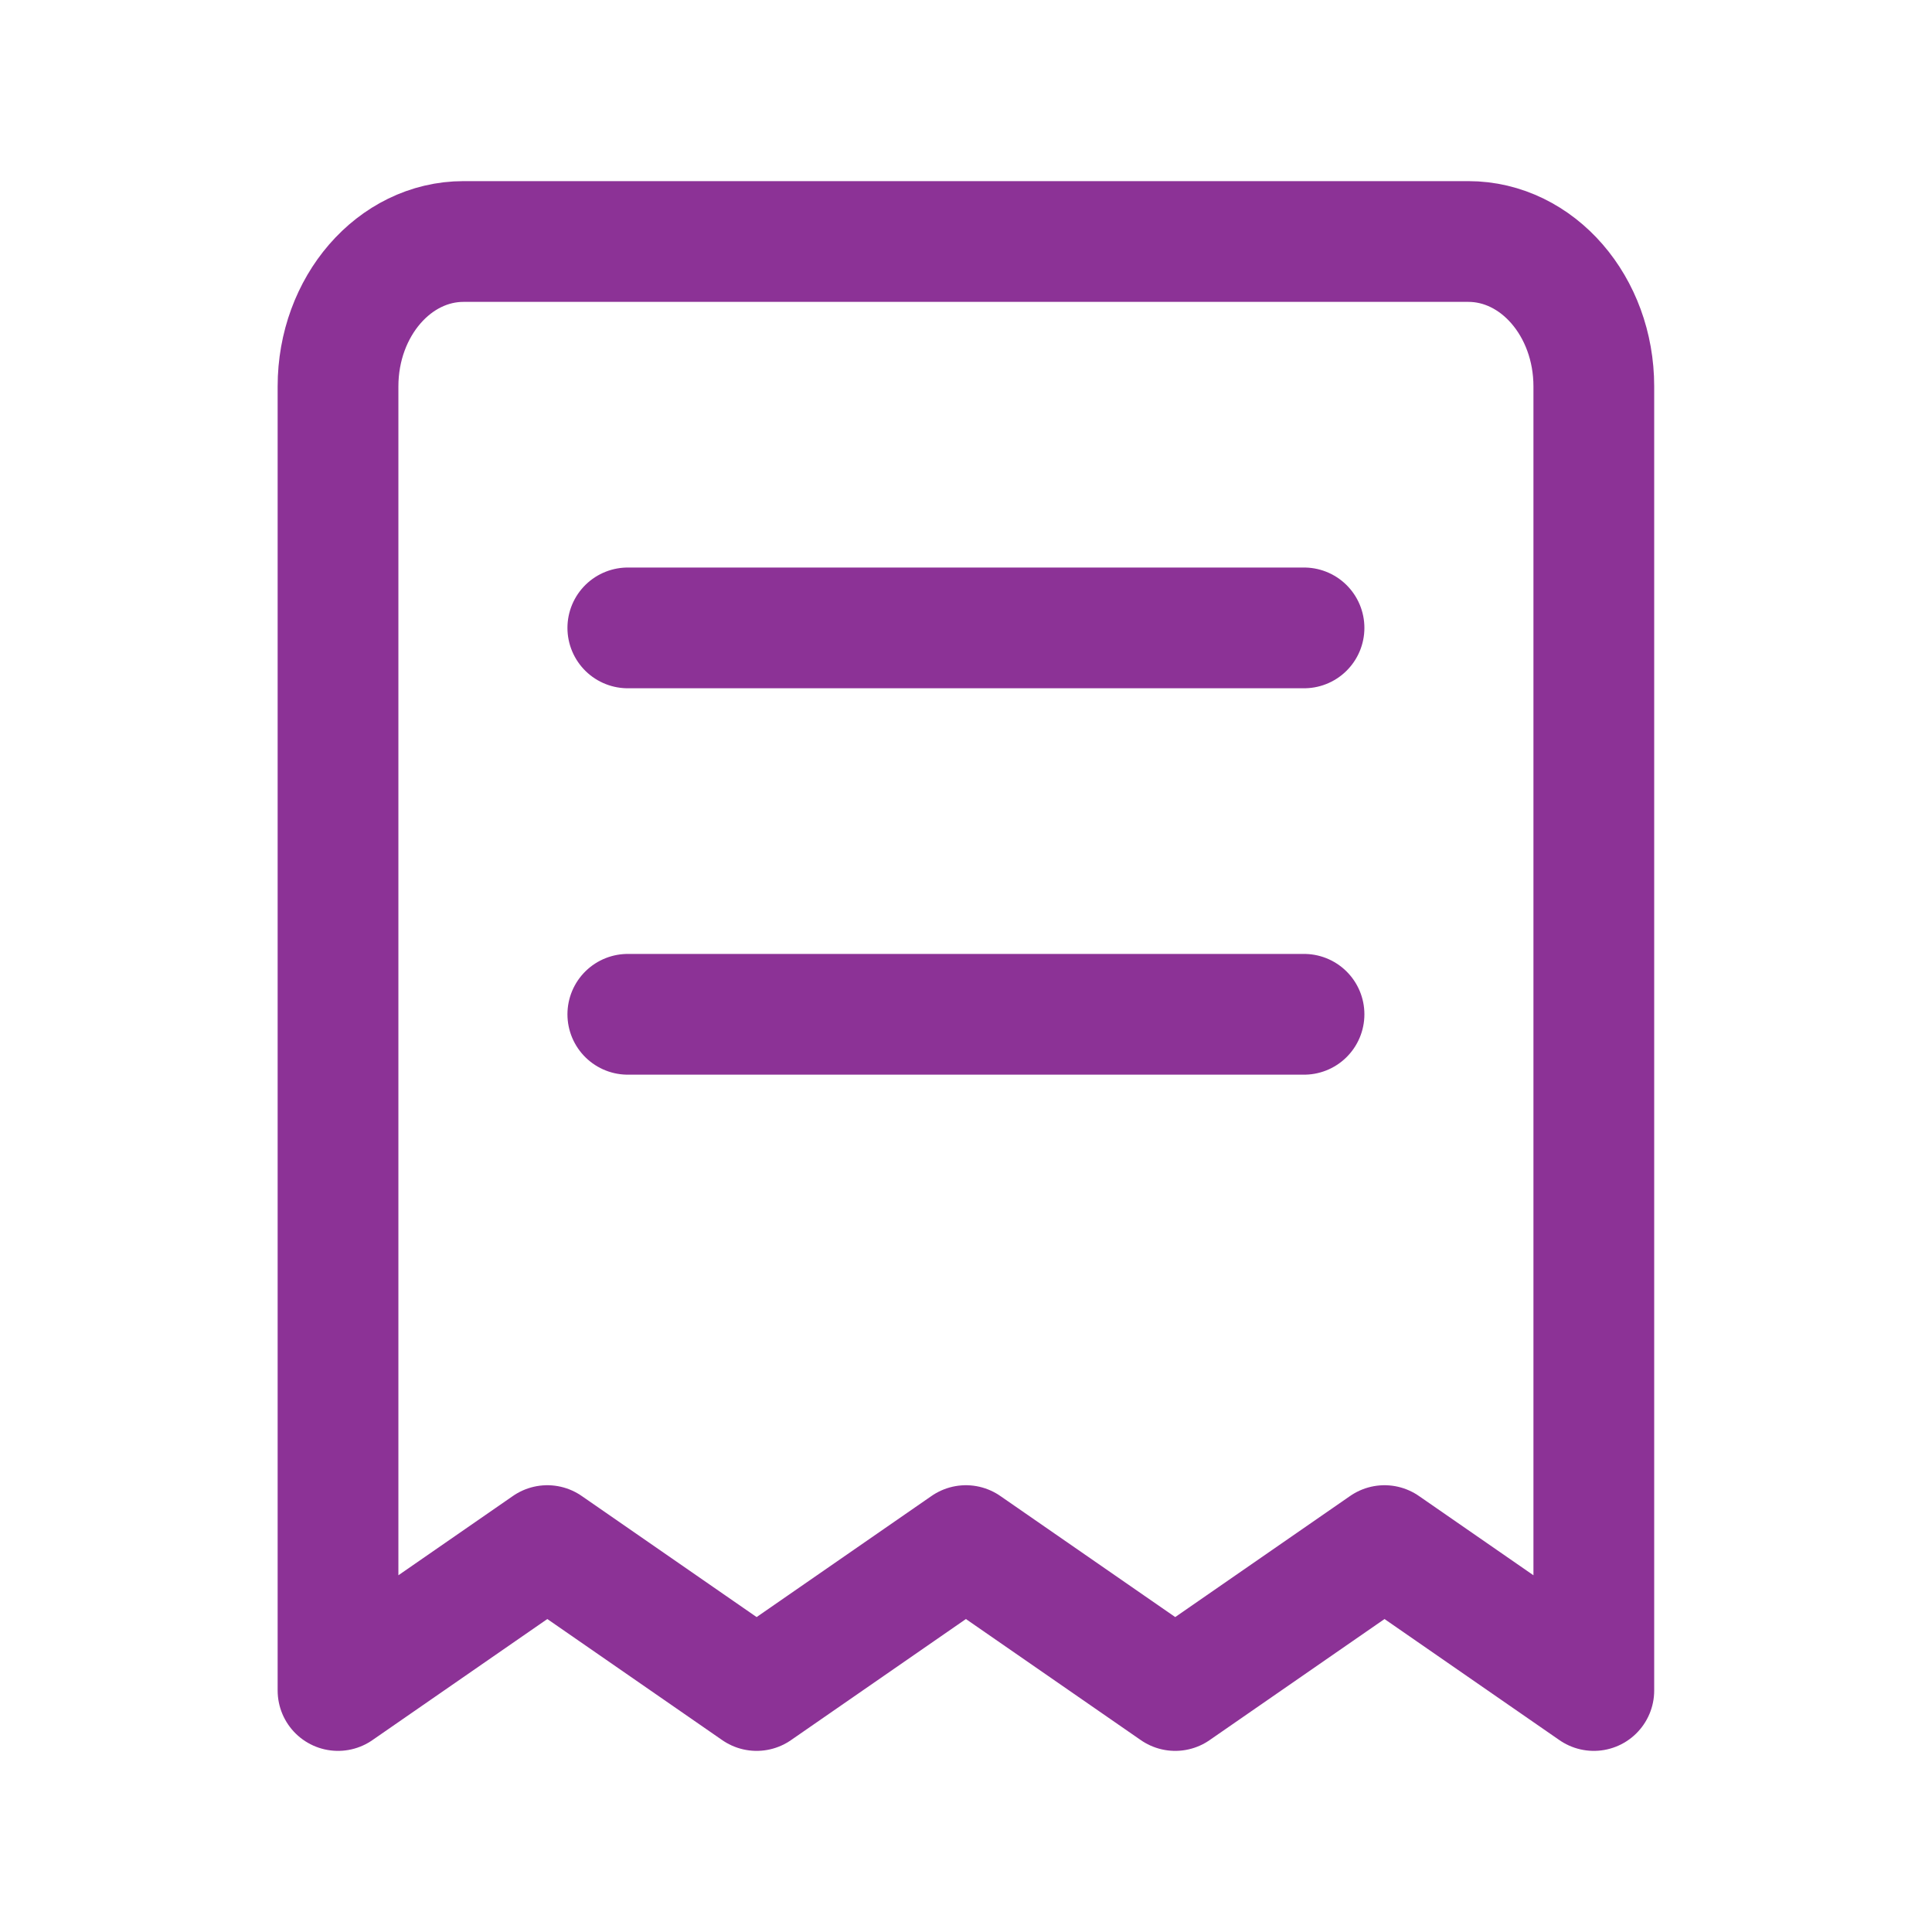
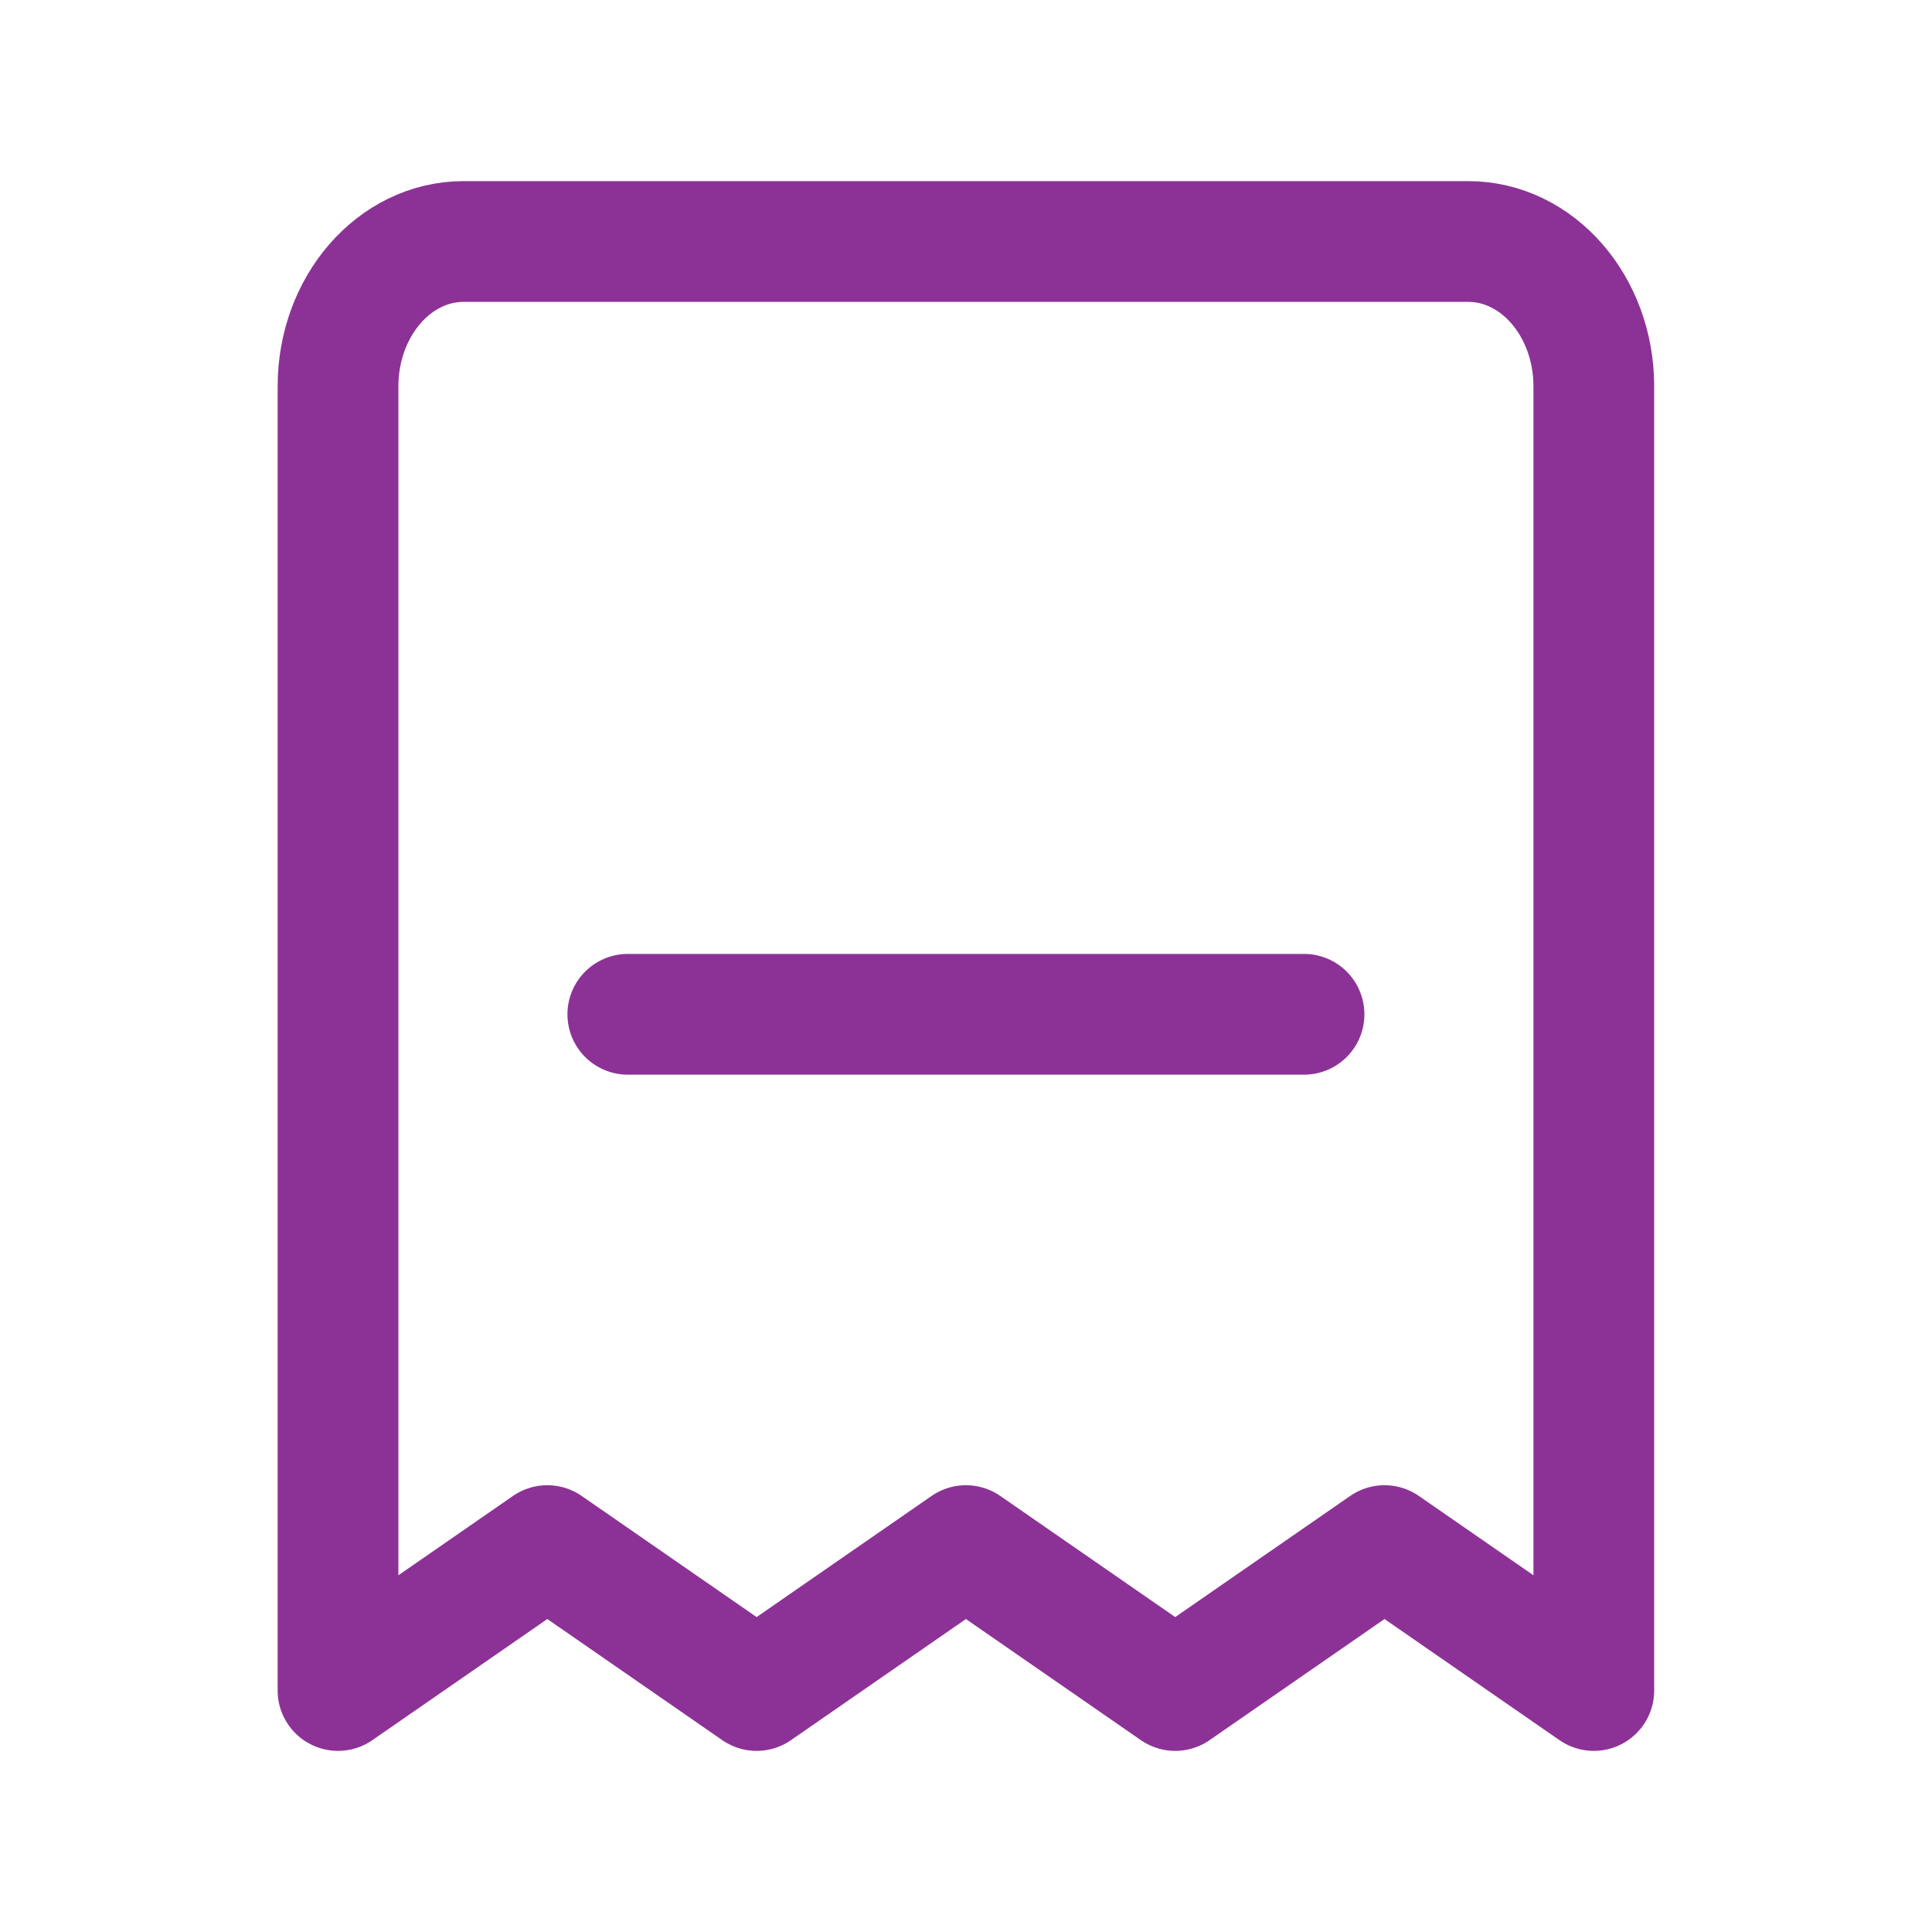
<svg xmlns="http://www.w3.org/2000/svg" width="24" height="24" viewBox="0 0 24 24" fill="none">
-   <path d="M7.799 7.8H16.199M7.799 12.6H16.199M5.759 3H18.239C19.101 3 19.799 3.806 19.799 4.8V21L17.199 19.2L14.599 21L11.999 19.2L9.399 21L6.799 19.2L4.199 21V4.8C4.199 3.806 4.898 3 5.759 3Z" stroke="#8C3296" stroke-width="1.5" stroke-linecap="round" stroke-linejoin="round" />
+   <path d="M7.799 7.8M7.799 12.6H16.199M5.759 3H18.239C19.101 3 19.799 3.806 19.799 4.8V21L17.199 19.2L14.599 21L11.999 19.2L9.399 21L6.799 19.2L4.199 21V4.8C4.199 3.806 4.898 3 5.759 3Z" stroke="#8C3296" stroke-width="1.5" stroke-linecap="round" stroke-linejoin="round" />
</svg>